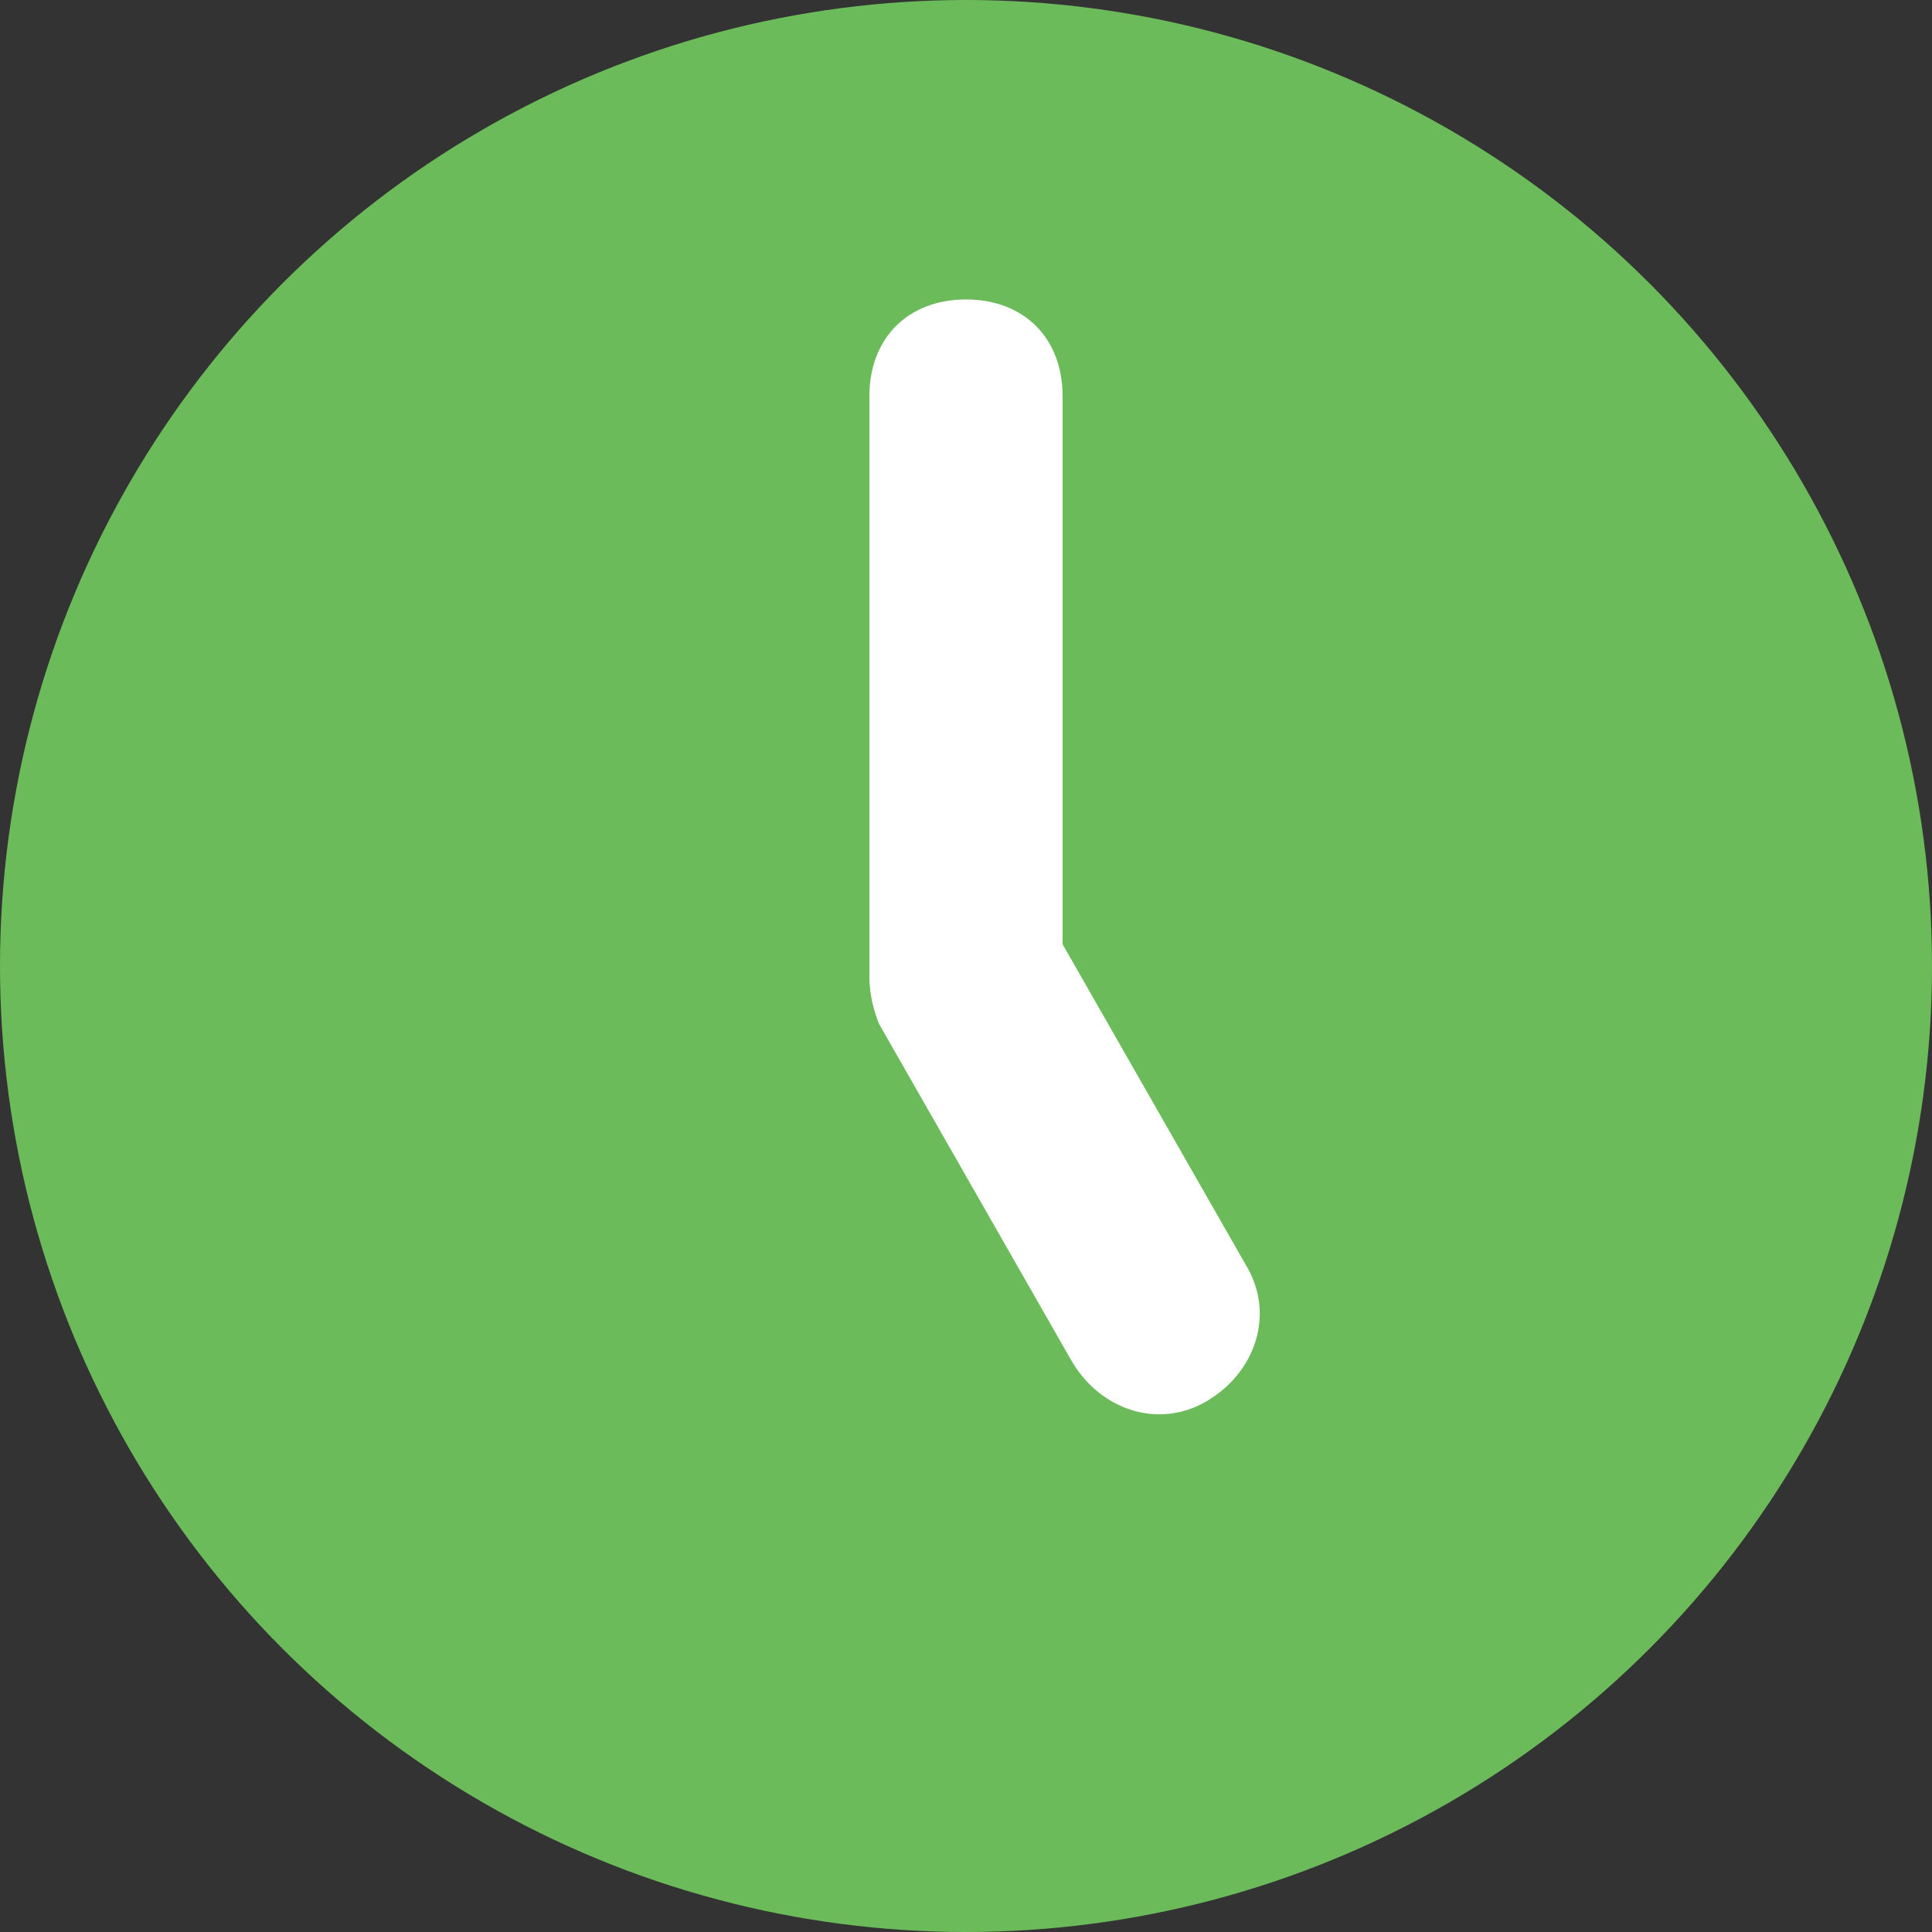
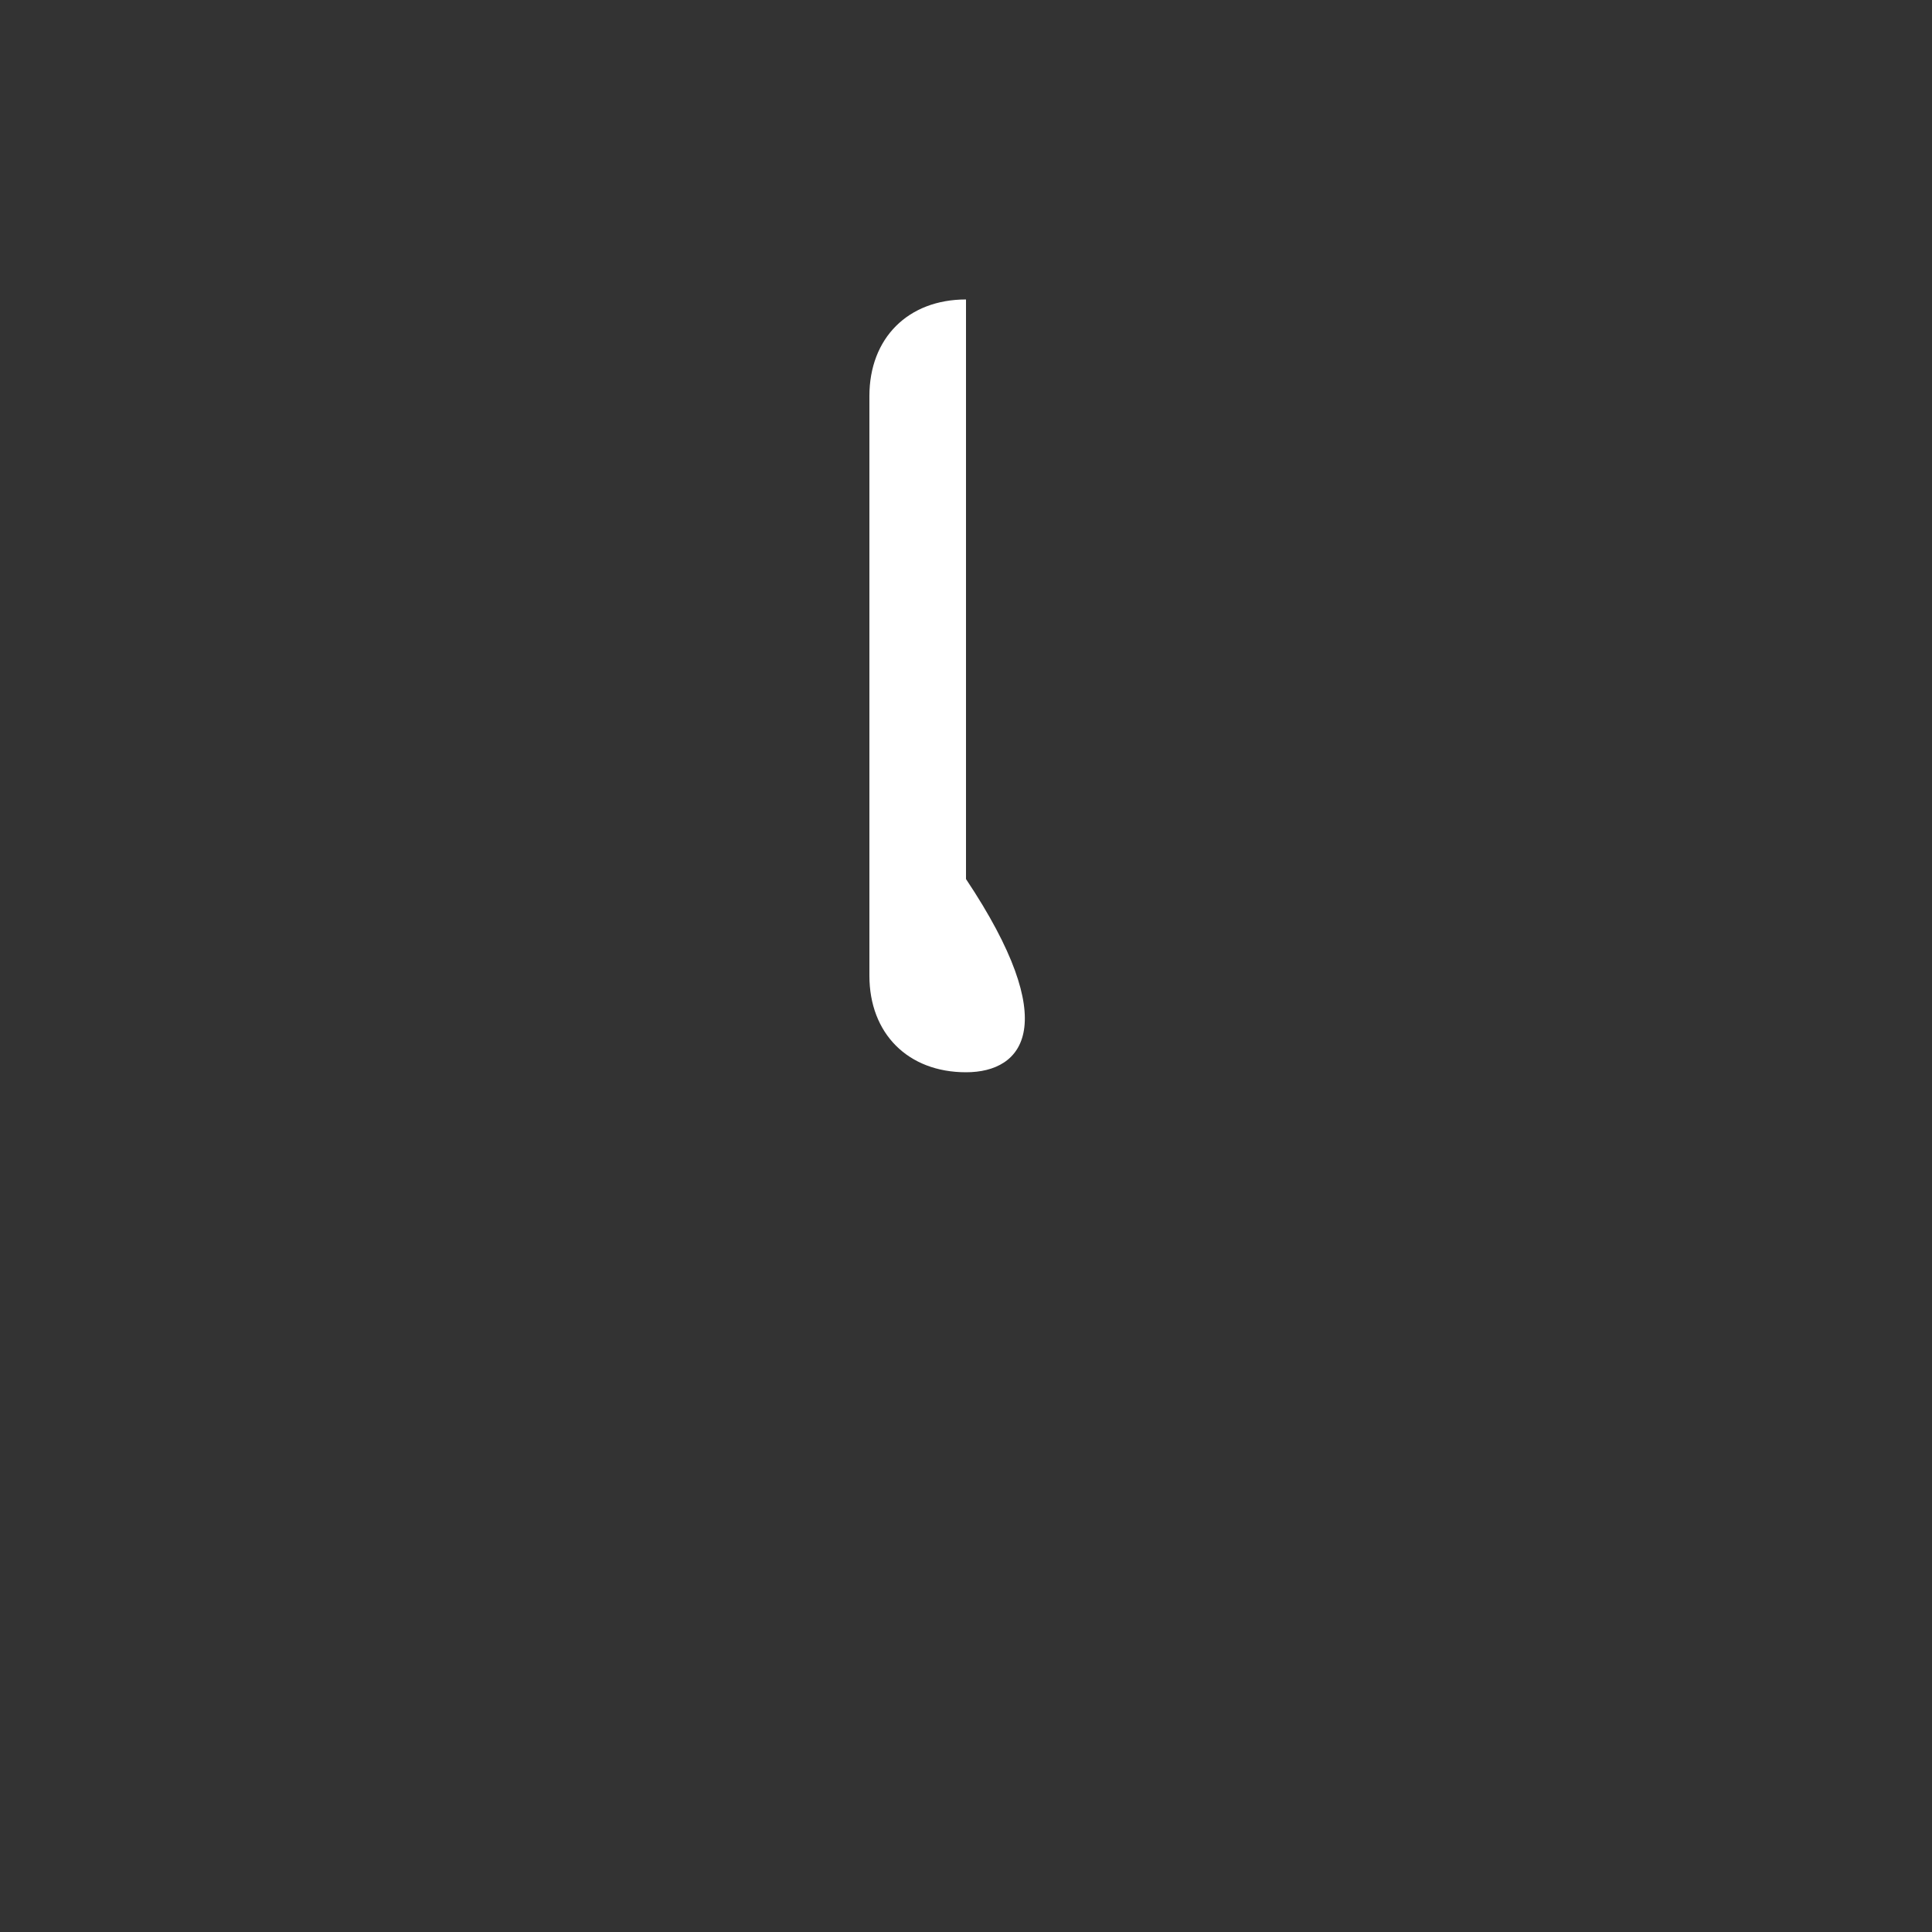
<svg xmlns="http://www.w3.org/2000/svg" version="1.1" id="Layer_1" x="0px" y="0px" viewBox="0 0 20 20" style="enable-background:new 0 0 20 20;" xml:space="preserve">
  <rect x="0" y="0" width="20" height="20" fill="#333333" stroke="none" />
  <style type="text/css">
	.st0{fill:#6CBB5A;}
	.st1{fill:#FFFFFF;}
</style>
-   <circle class="st0" cx="10" cy="10" r="10" />
-   <path class="st1" d="M10,11.1L10,11.1c-0.6,0-1-0.4-1-1v-6c0-0.6,0.4-1,1-1h0c0.6,0,1,0.4,1,1v6C11,10.6,10.6,11.1,10,11.1z" />
-   <path class="st1" d="M9.5,9.2L9.5,9.2c0.5-0.3,1.1-0.1,1.4,0.4l2,3.5c0.3,0.5,0.1,1.1-0.4,1.4l0,0c-0.5,0.3-1.1,0.1-1.4-0.4l-2-3.5  C8.9,10.1,9,9.5,9.5,9.2z" />
+   <path class="st1" d="M10,11.1L10,11.1c-0.6,0-1-0.4-1-1v-6c0-0.6,0.4-1,1-1h0v6C11,10.6,10.6,11.1,10,11.1z" />
</svg>